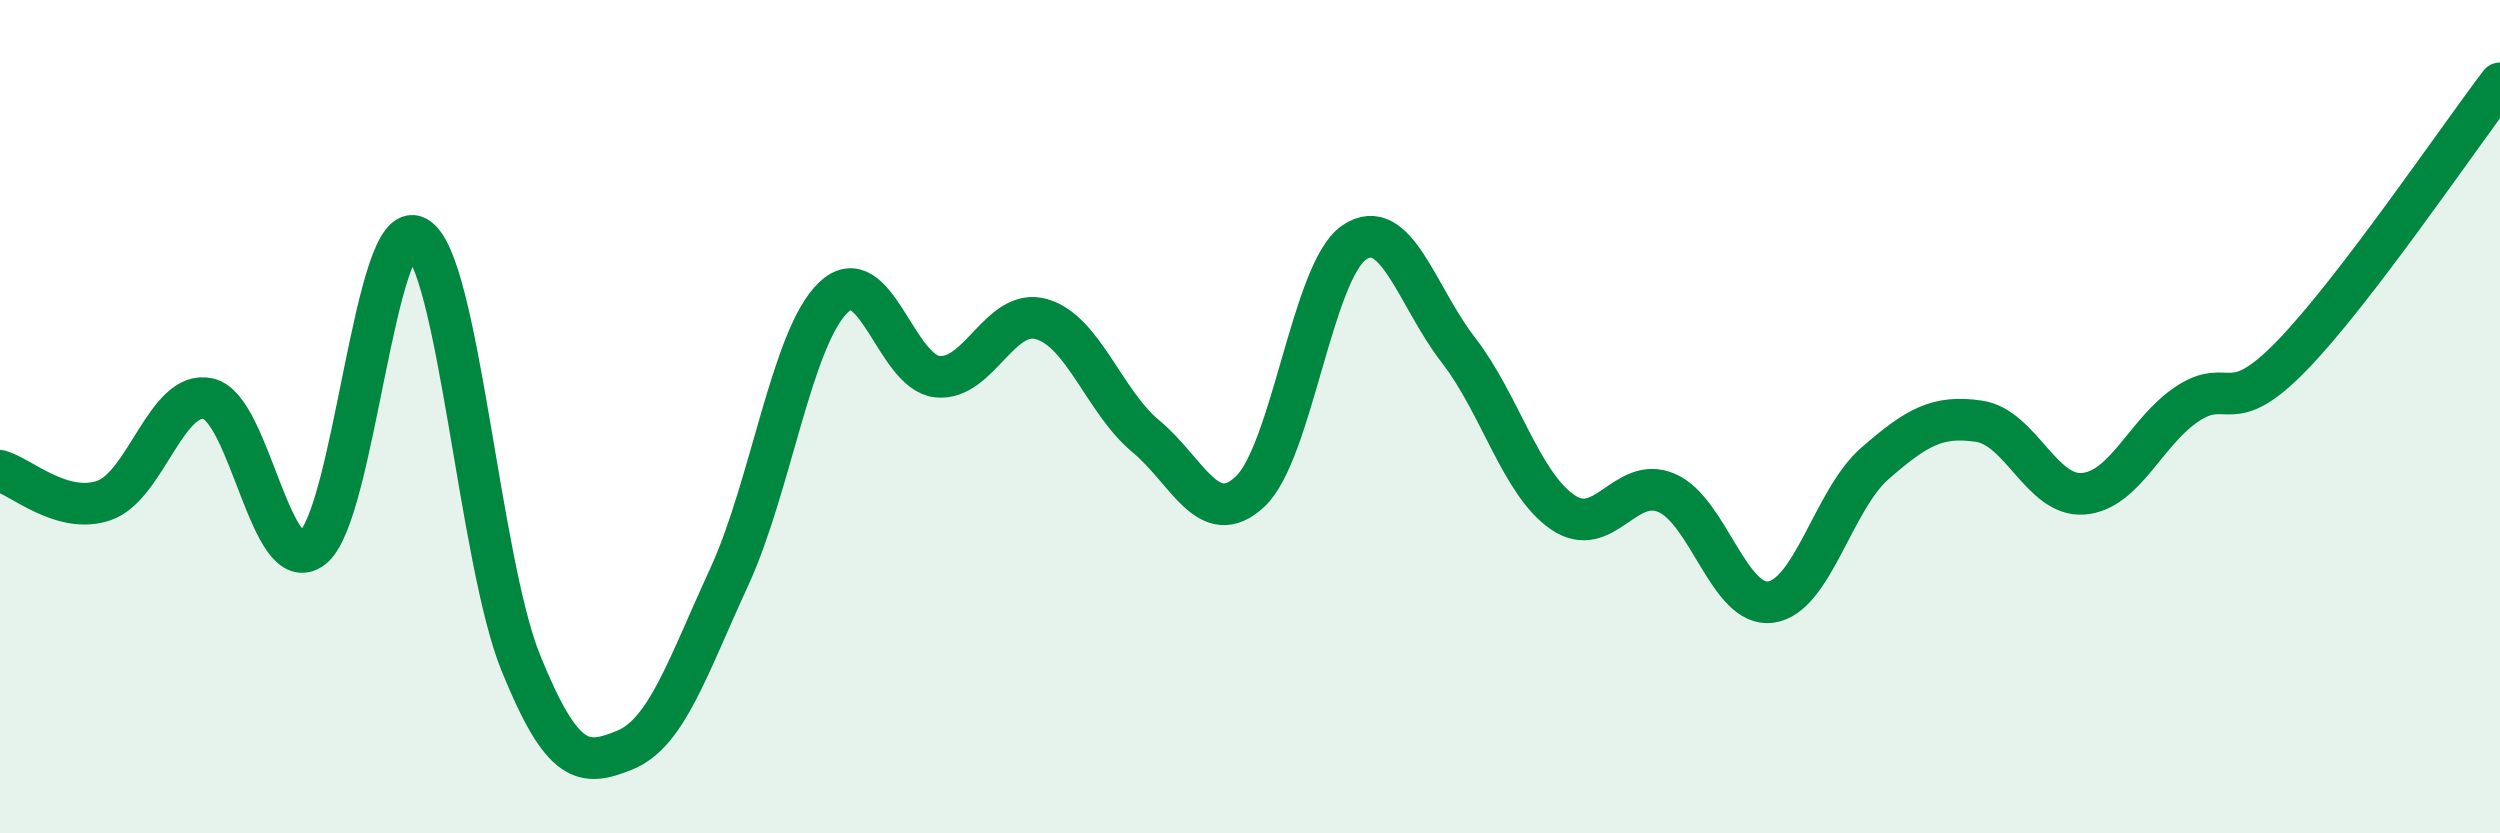
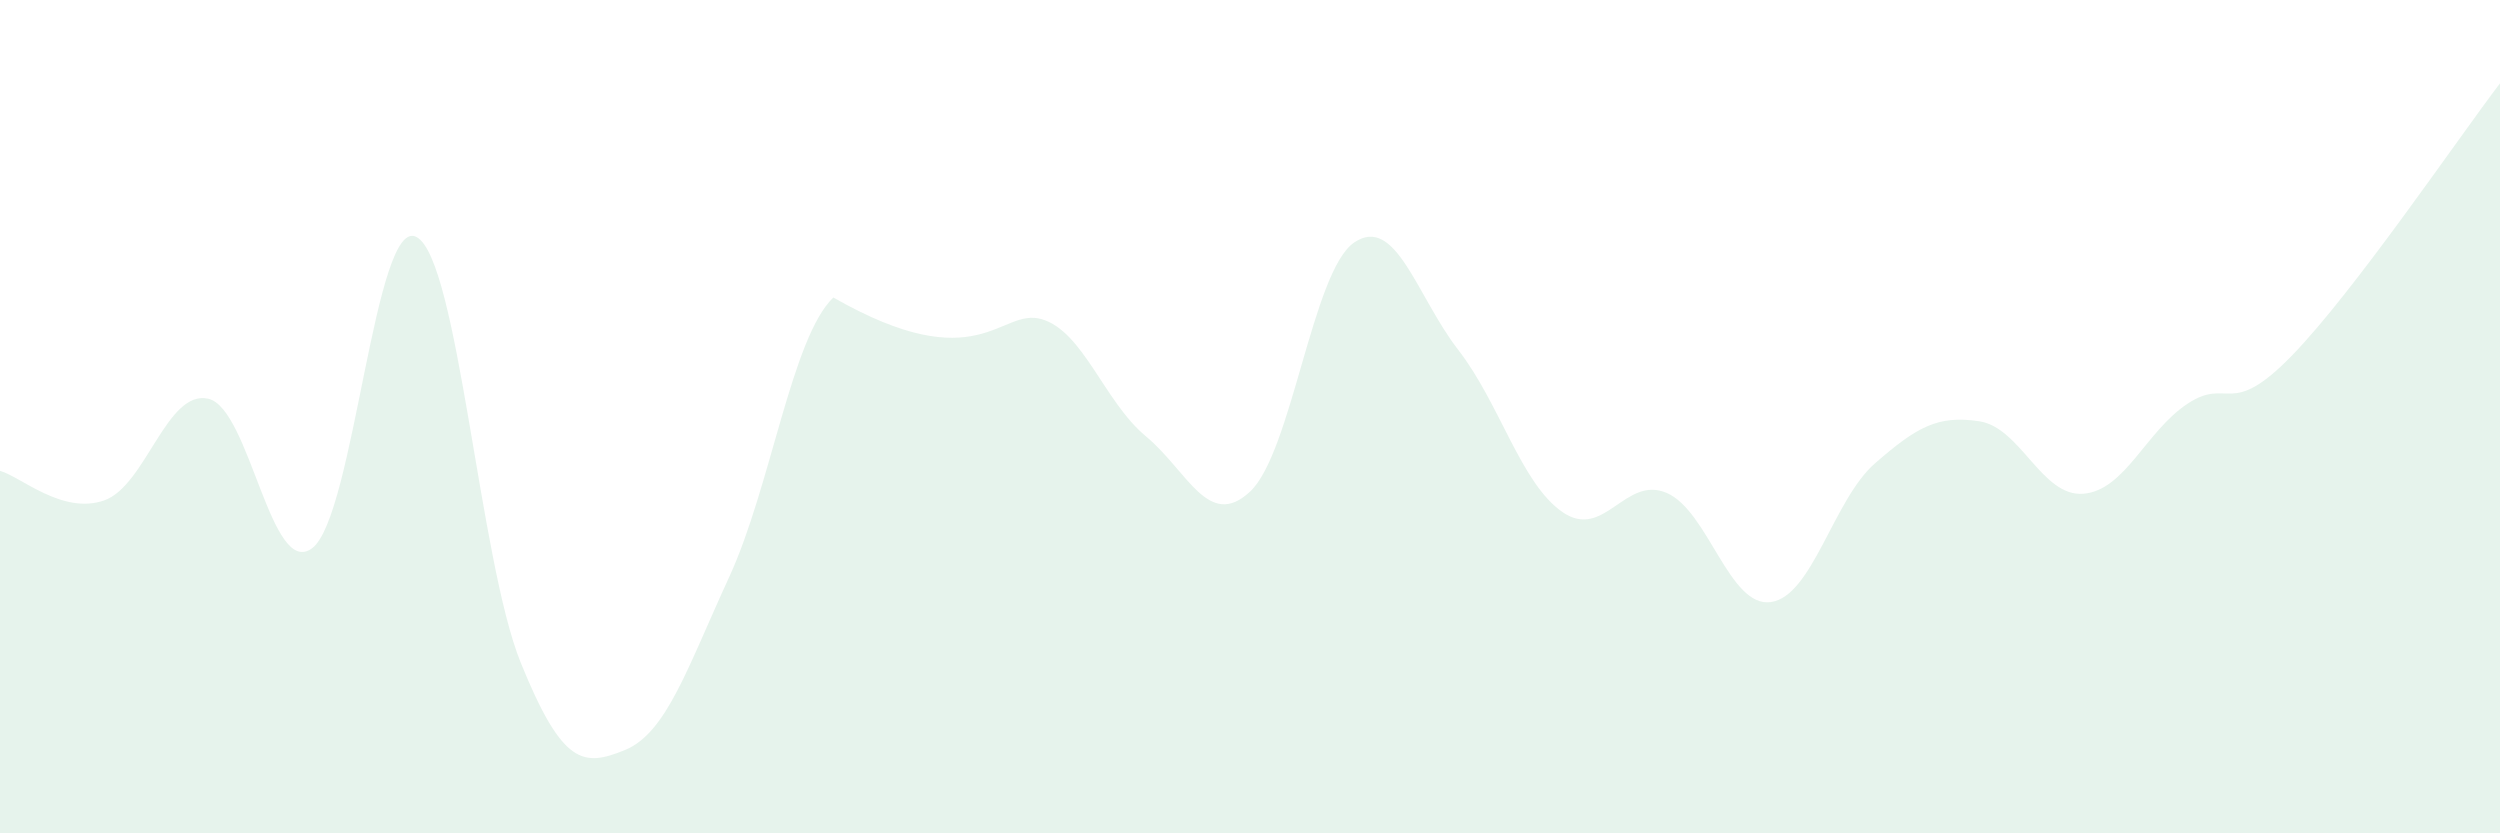
<svg xmlns="http://www.w3.org/2000/svg" width="60" height="20" viewBox="0 0 60 20">
-   <path d="M 0,11.3 C 0.5,11.44 1.5,12.36 2.5,12.01 C 3.5,11.66 4,9.34 5,9.57 C 6,9.8 6.5,13.93 7.5,13.15 C 8.5,12.37 9,5.14 10,5.69 C 11,6.24 11.5,13.45 12.5,15.91 C 13.5,18.37 14,18.41 15,18 C 16,17.59 16.5,16.02 17.5,13.85 C 18.5,11.68 19,8.1 20,7.14 C 21,6.18 21.5,8.94 22.5,9.04 C 23.5,9.14 24,7.37 25,7.66 C 26,7.95 26.5,9.64 27.5,10.47 C 28.5,11.3 29,12.73 30,11.8 C 31,10.87 31.5,6.5 32.5,5.82 C 33.5,5.14 34,7.11 35,8.4 C 36,9.69 36.5,11.6 37.5,12.29 C 38.5,12.98 39,11.4 40,11.83 C 41,12.26 41.5,14.59 42.5,14.45 C 43.5,14.31 44,11.99 45,11.12 C 46,10.25 46.5,9.96 47.5,10.11 C 48.5,10.26 49,11.93 50,11.85 C 51,11.77 51.5,10.35 52.5,9.69 C 53.5,9.03 53.5,10.08 55,8.54 C 56.5,7 59,3.31 60,2L60 20L0 20Z" fill="#008740" opacity="0.1" stroke-linecap="round" stroke-linejoin="round" />
-   <path d="M 0,11.3 C 0.5,11.44 1.5,12.36 2.5,12.01 C 3.5,11.66 4,9.34 5,9.57 C 6,9.8 6.5,13.93 7.5,13.15 C 8.5,12.37 9,5.14 10,5.69 C 11,6.24 11.5,13.45 12.5,15.91 C 13.5,18.37 14,18.41 15,18 C 16,17.59 16.5,16.02 17.5,13.85 C 18.5,11.68 19,8.1 20,7.14 C 21,6.18 21.5,8.94 22.5,9.04 C 23.5,9.14 24,7.37 25,7.66 C 26,7.95 26.5,9.64 27.5,10.47 C 28.5,11.3 29,12.73 30,11.8 C 31,10.87 31.5,6.5 32.5,5.82 C 33.5,5.14 34,7.11 35,8.4 C 36,9.69 36.5,11.6 37.5,12.29 C 38.5,12.98 39,11.4 40,11.83 C 41,12.26 41.5,14.59 42.5,14.45 C 43.5,14.31 44,11.99 45,11.12 C 46,10.25 46.5,9.96 47.5,10.11 C 48.5,10.26 49,11.93 50,11.85 C 51,11.77 51.5,10.35 52.5,9.69 C 53.5,9.03 53.5,10.08 55,8.54 C 56.5,7 59,3.31 60,2" stroke="#008740" stroke-width="1" fill="none" stroke-linecap="round" stroke-linejoin="round" />
+   <path d="M 0,11.3 C 0.5,11.44 1.5,12.36 2.5,12.01 C 3.5,11.66 4,9.34 5,9.57 C 6,9.8 6.5,13.93 7.5,13.15 C 8.5,12.37 9,5.14 10,5.69 C 11,6.24 11.5,13.45 12.5,15.91 C 13.5,18.37 14,18.41 15,18 C 16,17.59 16.5,16.02 17.5,13.85 C 18.5,11.68 19,8.1 20,7.14 C 23.5,9.14 24,7.37 25,7.66 C 26,7.95 26.5,9.64 27.5,10.47 C 28.5,11.3 29,12.73 30,11.8 C 31,10.87 31.5,6.5 32.5,5.82 C 33.5,5.14 34,7.11 35,8.4 C 36,9.69 36.5,11.6 37.5,12.29 C 38.5,12.98 39,11.4 40,11.83 C 41,12.26 41.5,14.59 42.5,14.45 C 43.5,14.31 44,11.99 45,11.12 C 46,10.25 46.5,9.96 47.5,10.11 C 48.5,10.26 49,11.93 50,11.85 C 51,11.77 51.5,10.35 52.5,9.69 C 53.5,9.03 53.5,10.08 55,8.54 C 56.5,7 59,3.31 60,2L60 20L0 20Z" fill="#008740" opacity="0.1" stroke-linecap="round" stroke-linejoin="round" />
</svg>